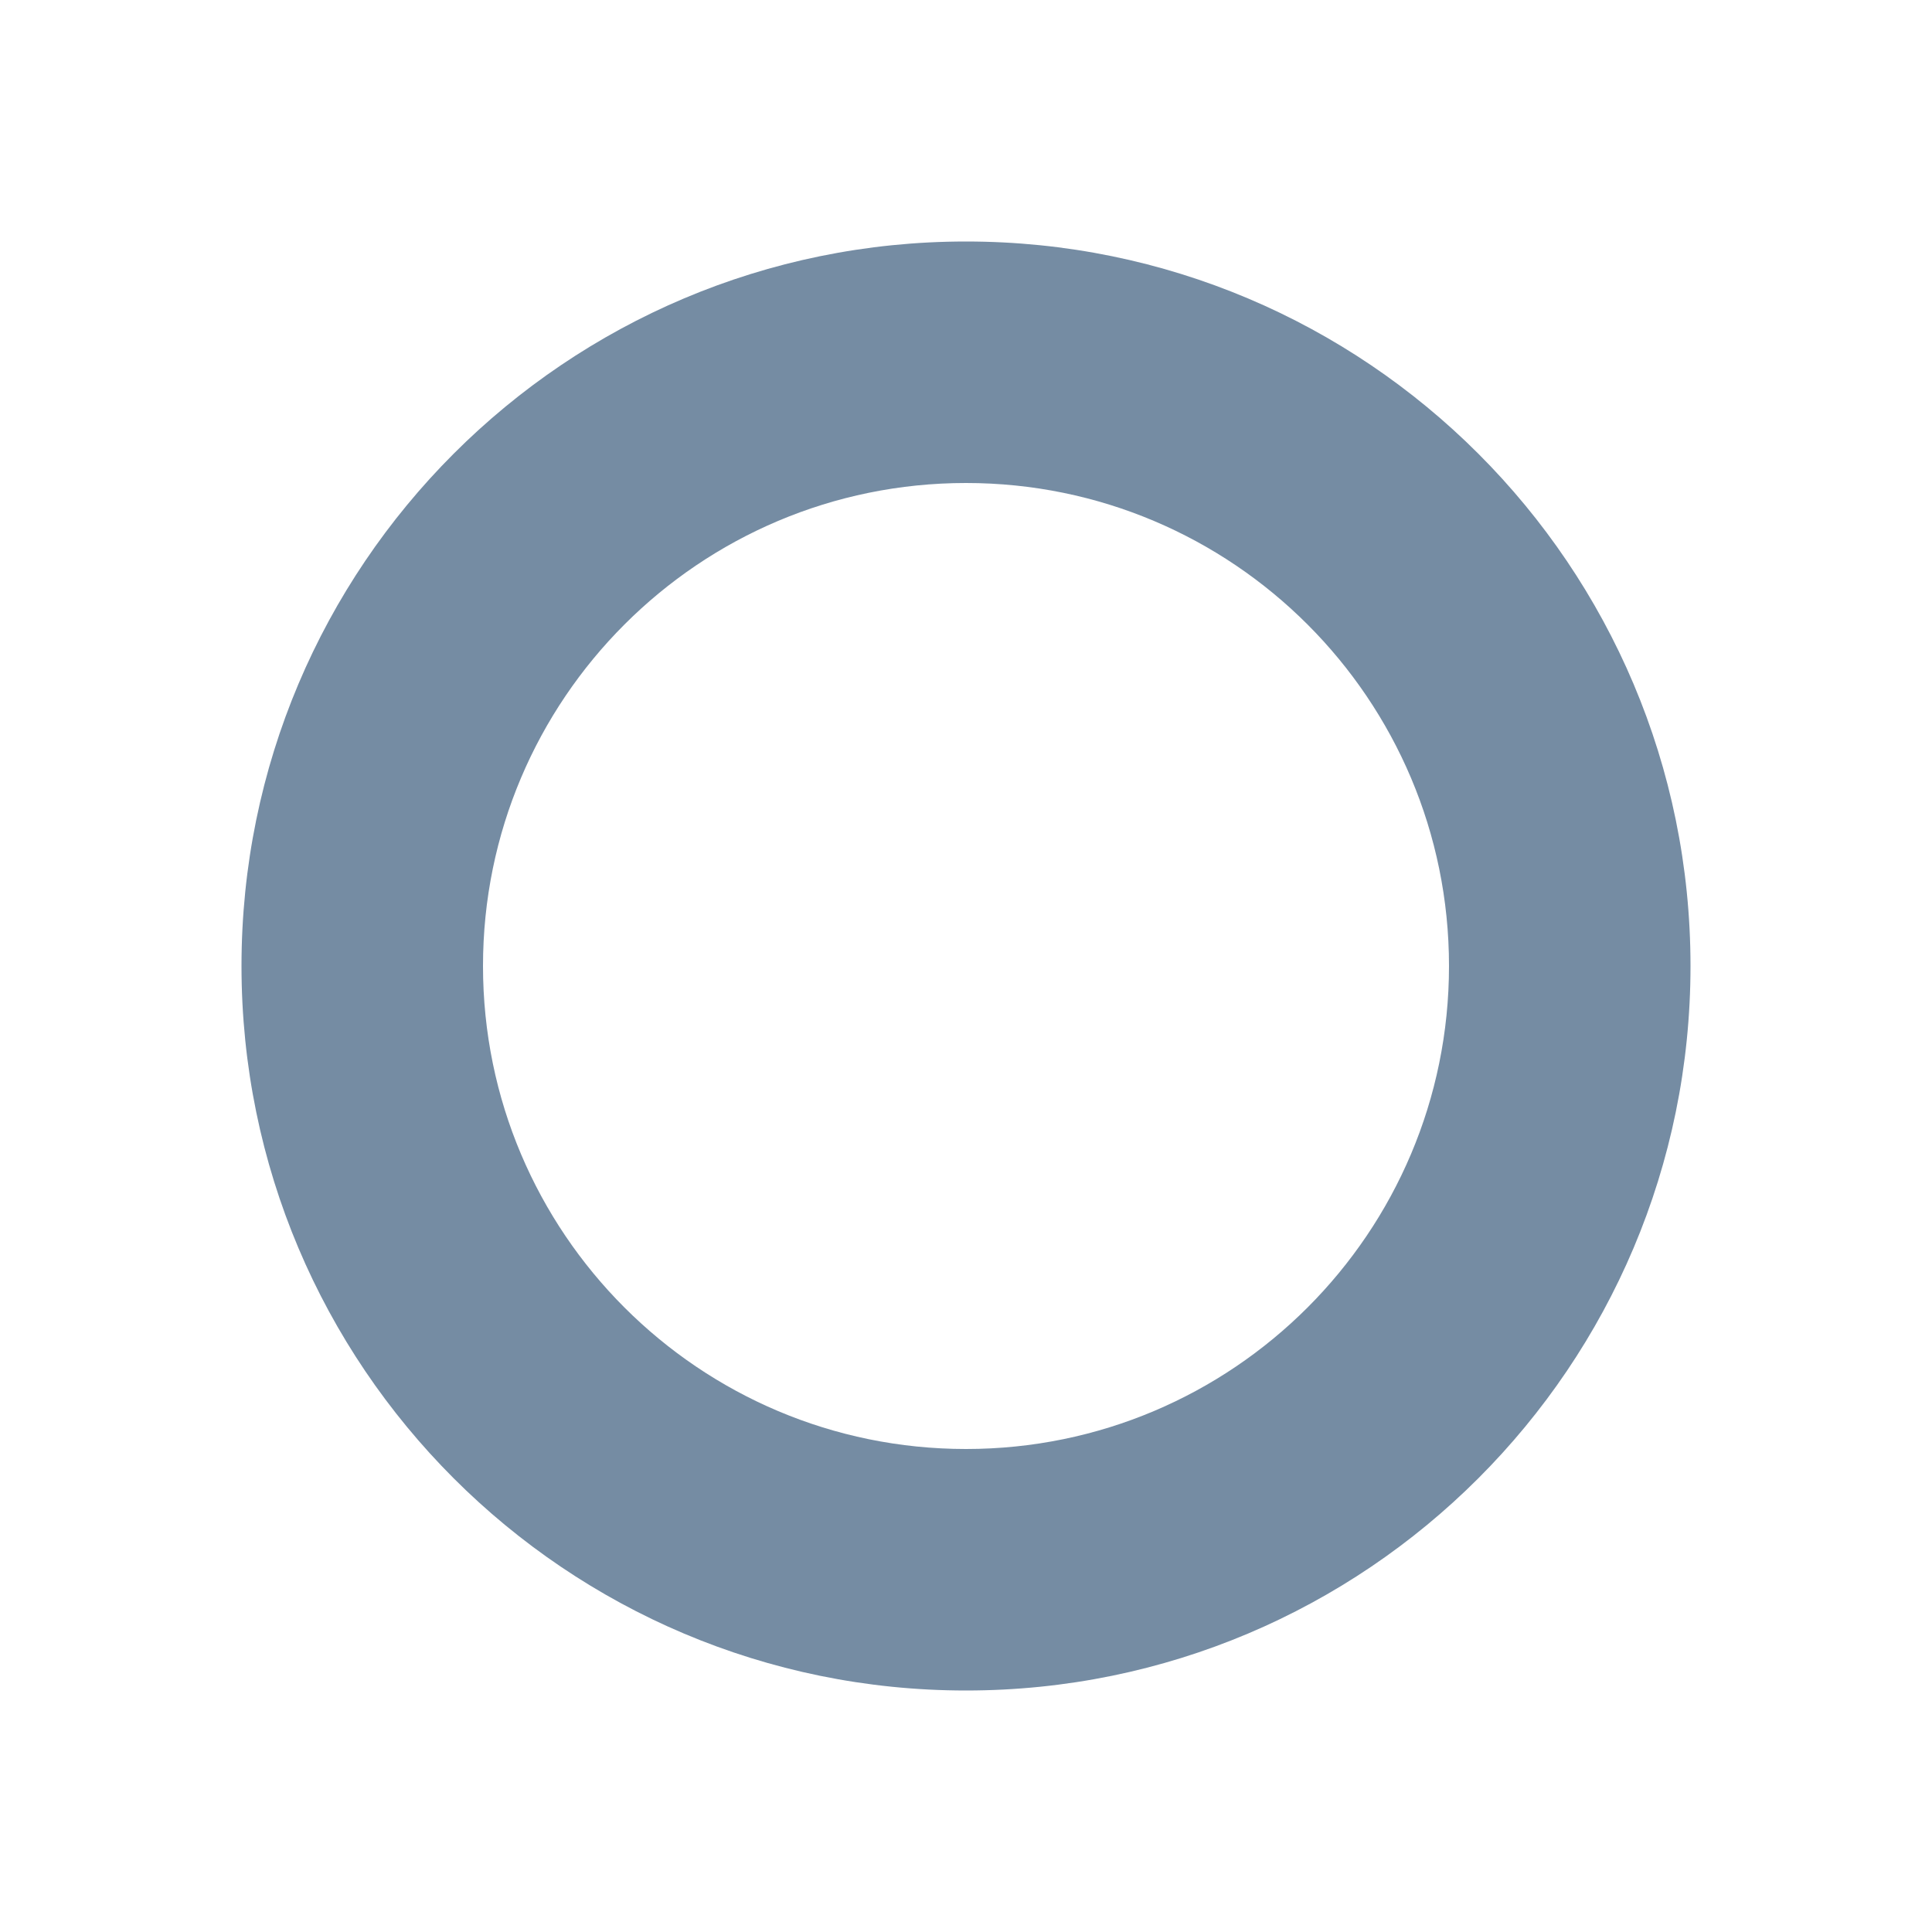
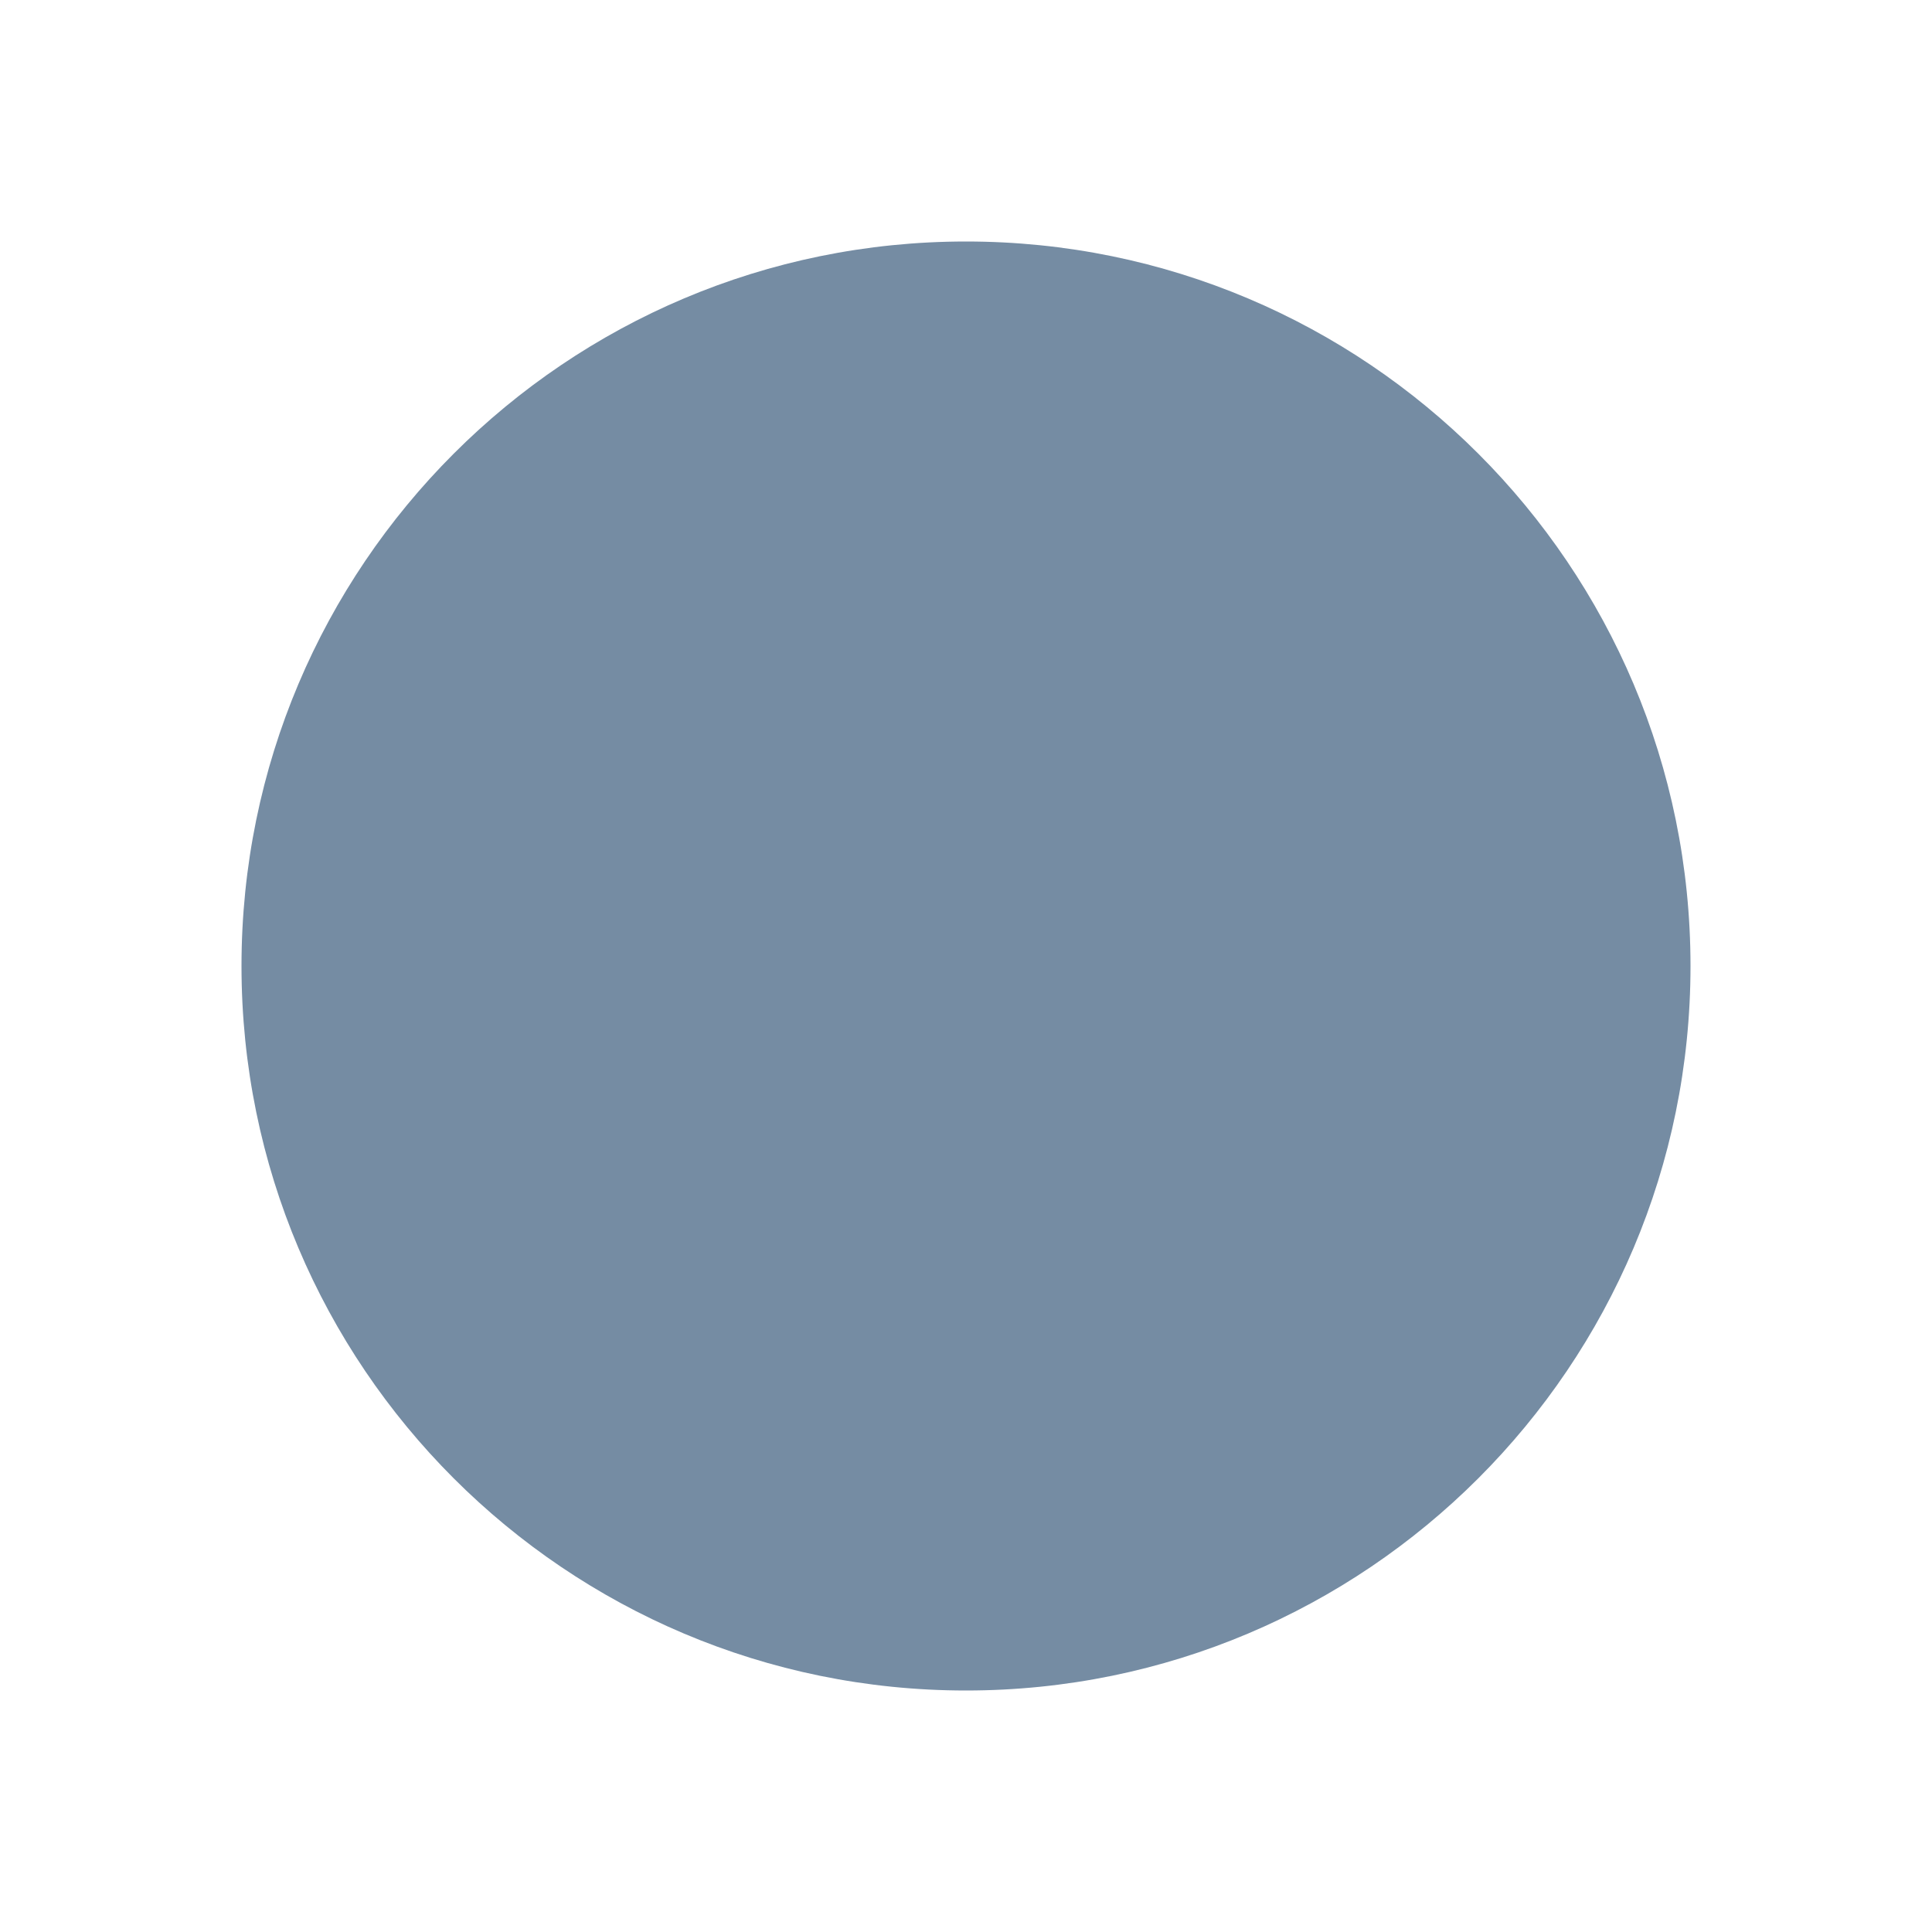
<svg xmlns="http://www.w3.org/2000/svg" xmlns:xlink="http://www.w3.org/1999/xlink" width="16" height="16" viewBox="0 0 16 16">
  <defs>
-     <path id="icons-solid-circle-medium" d="M8 14c-3.314 0-6-2.686-6-6s2.686-6 6-6 6 2.686 6 6-2.686 6-6 6zm0-2c2.209 0 4-1.791 4-4 0-2.209-1.791-4-4-4-2.209 0-4 1.791-4 4 0 2.209 1.791 4 4 4z" />
+     <path id="icons-solid-circle-medium" d="M8 14c-3.314 0-6-2.686-6-6s2.686-6 6-6 6 2.686 6 6-2.686 6-6 6zm0-2z" />
  </defs>
  <use xlink:href="#icons-solid-circle-medium" fill="#758CA3" fill-rule="evenodd" />
</svg>